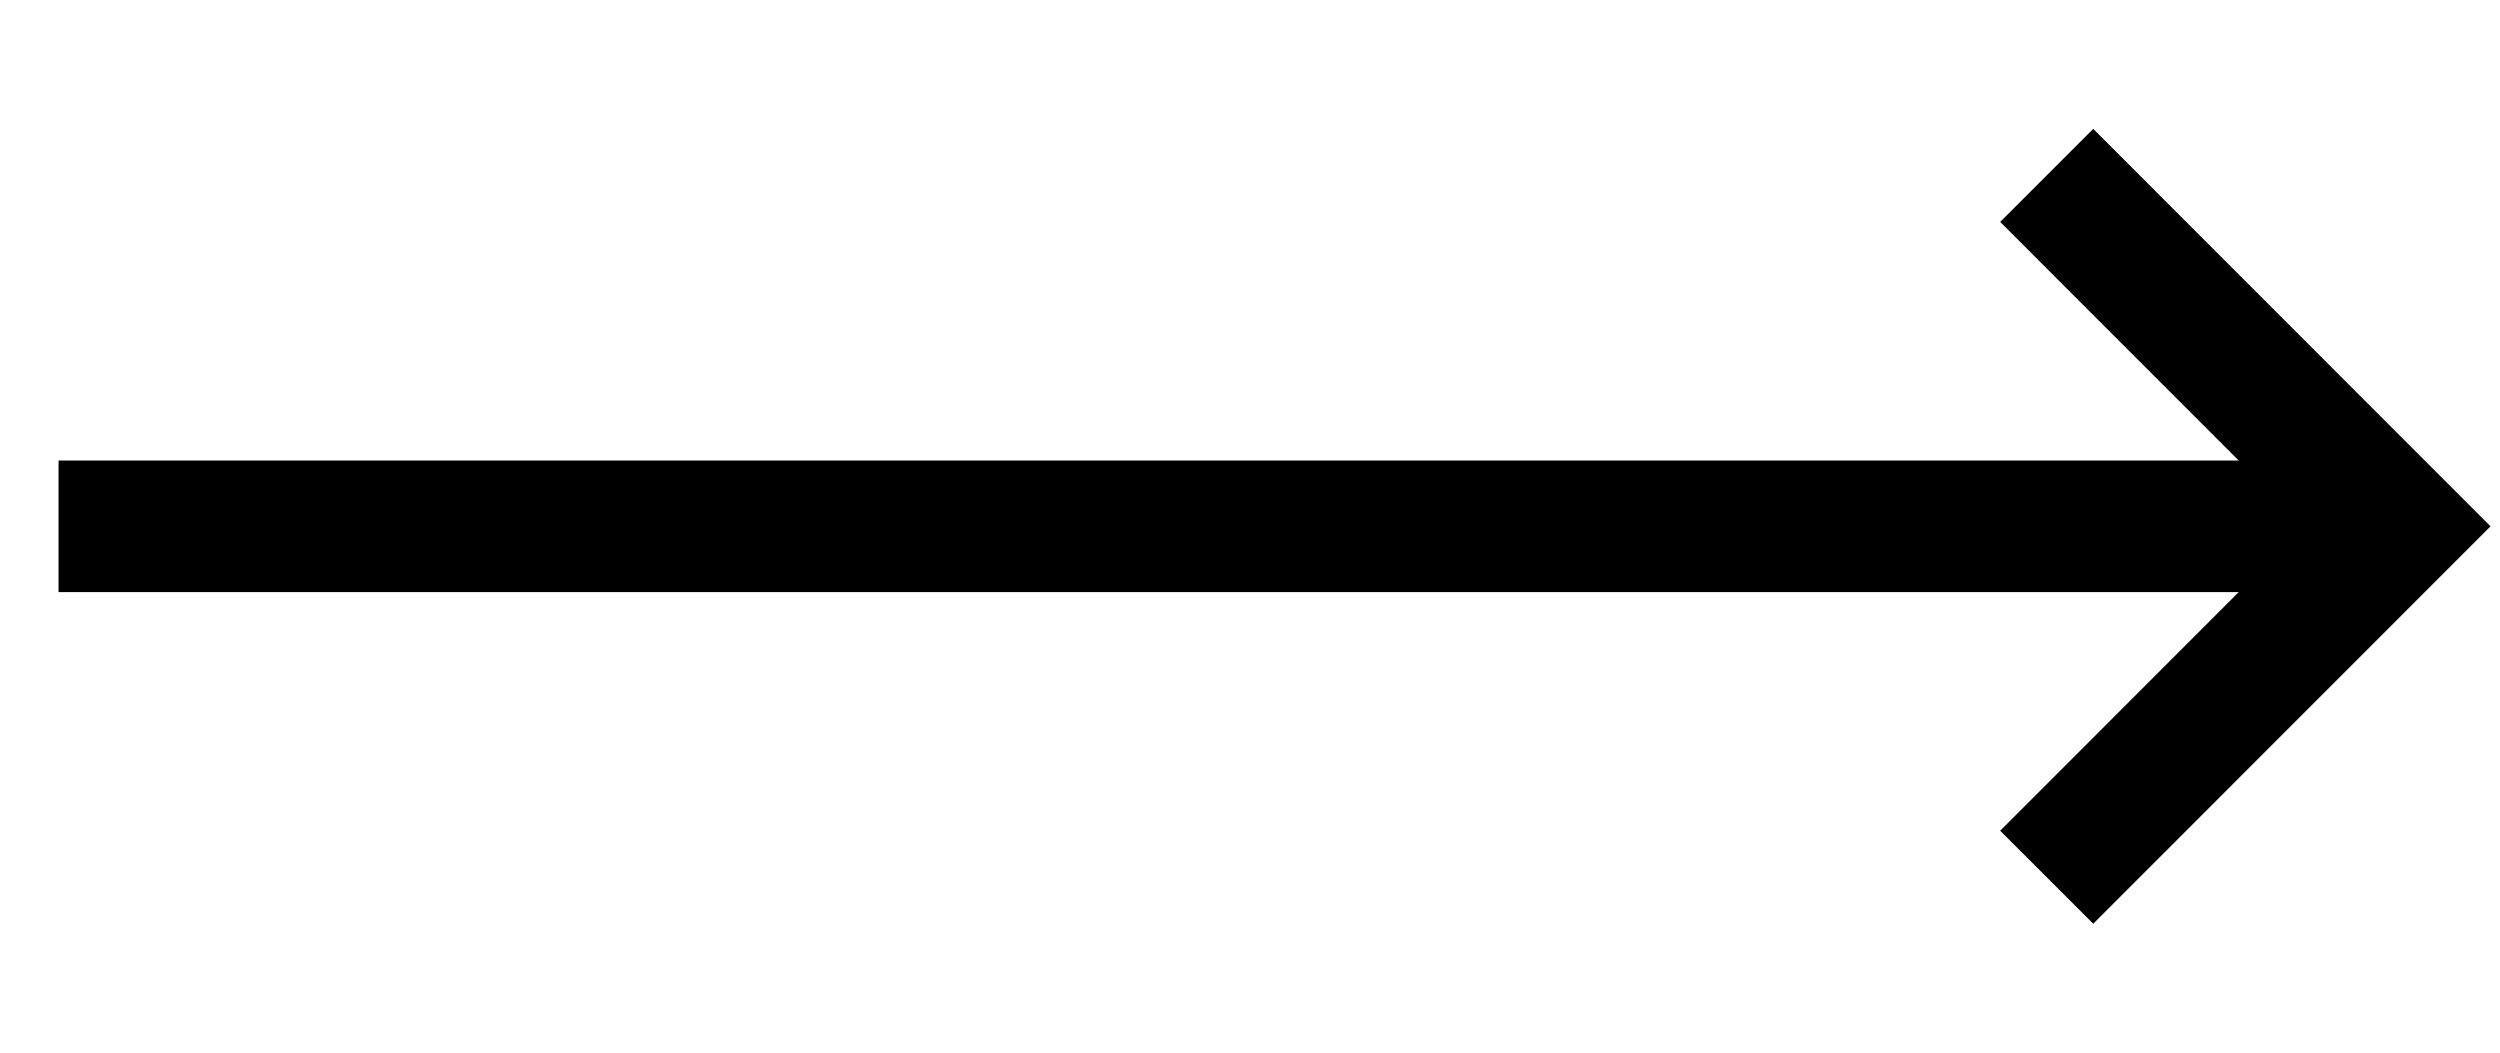
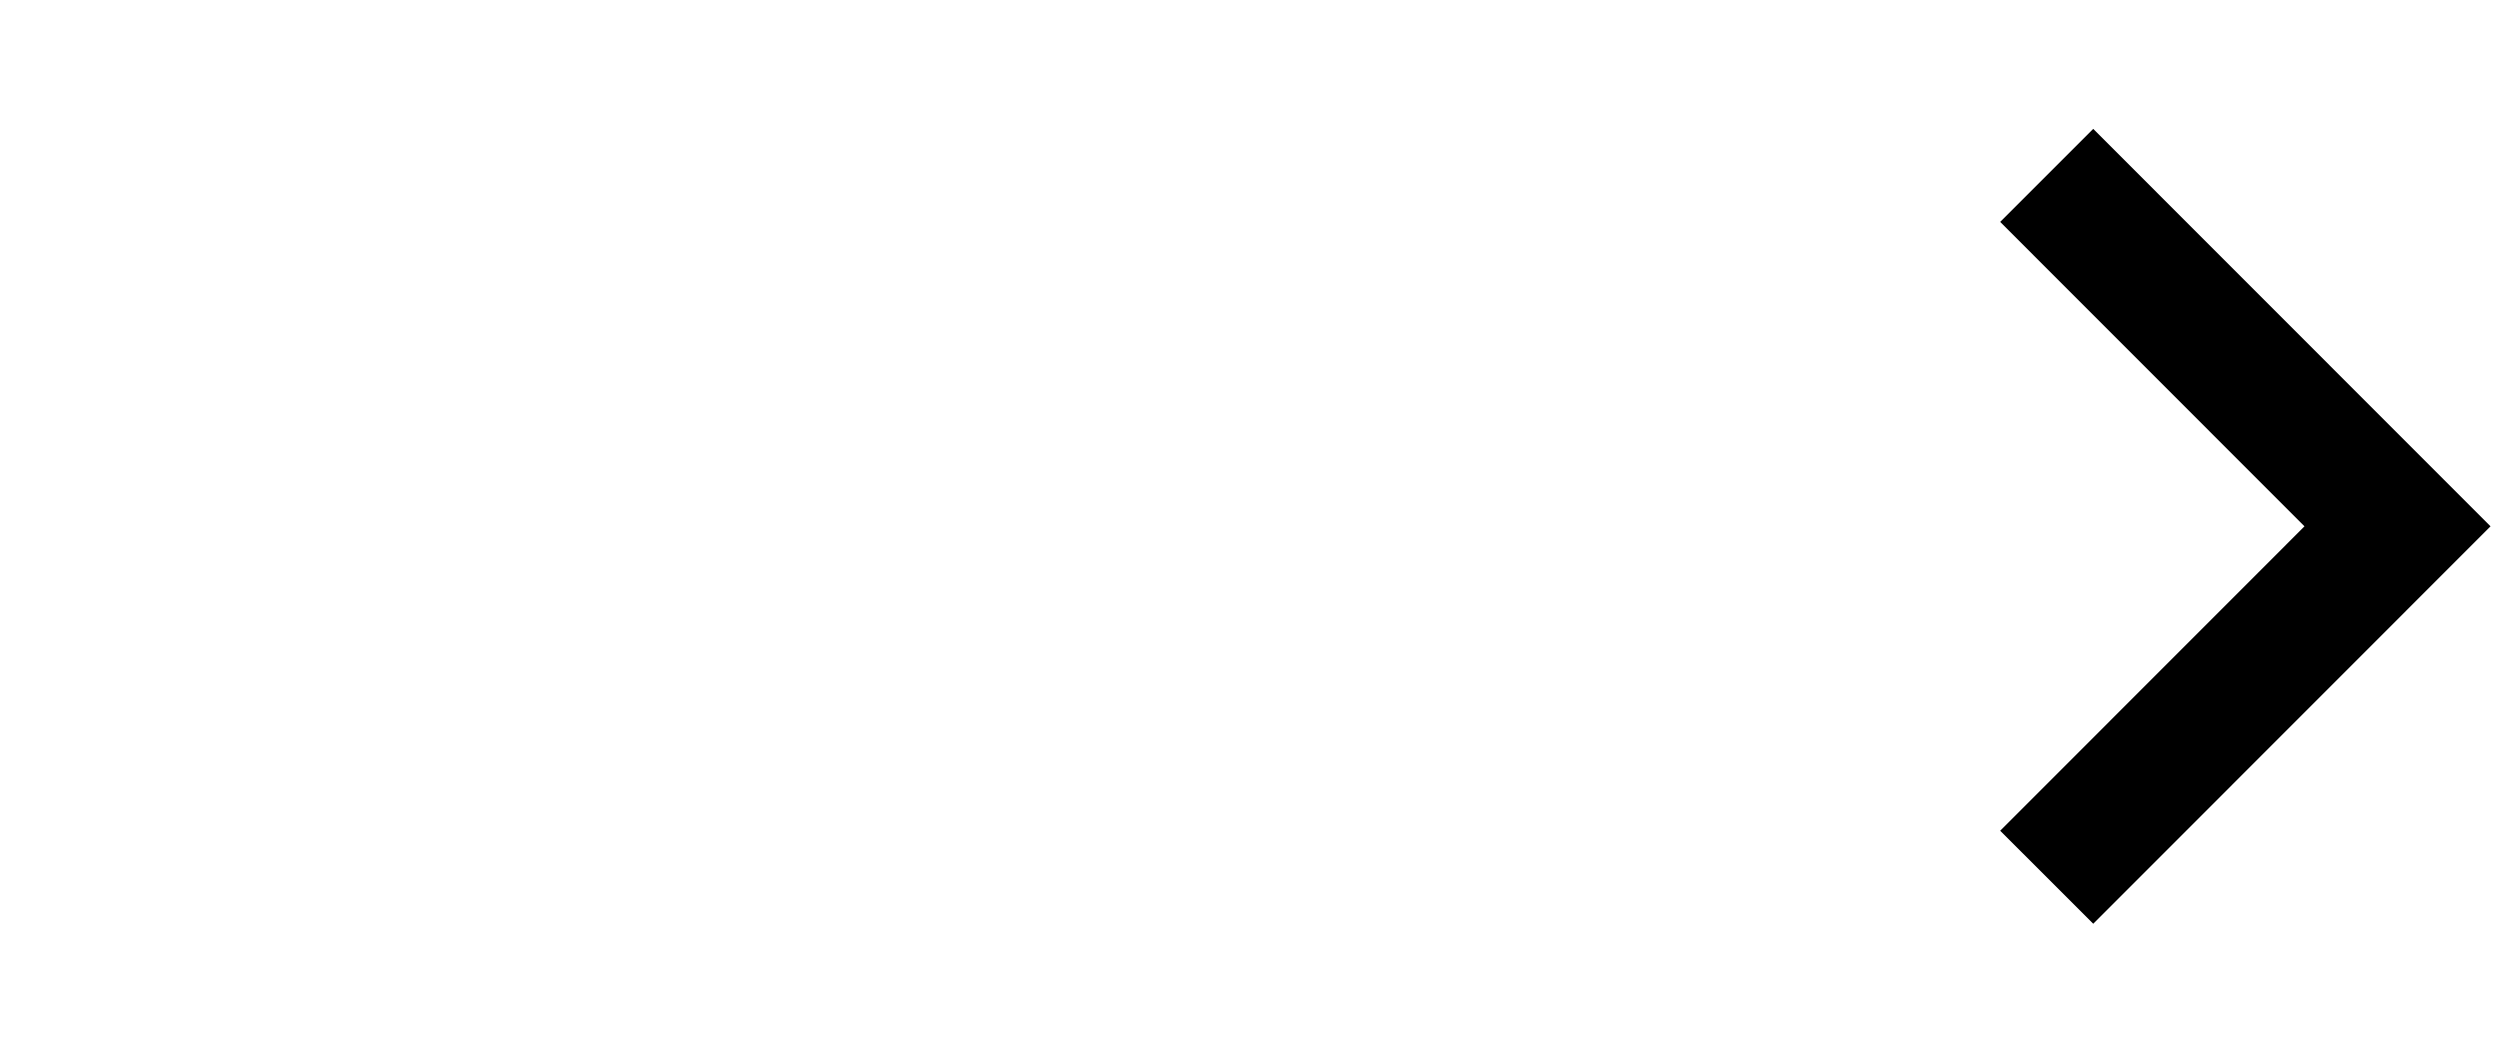
<svg xmlns="http://www.w3.org/2000/svg" width="19" height="8" viewBox="0 0 19 8" fill="none">
-   <path d="M0.445 4H18.223" stroke="black" />
  <path d="M15.555 1.333L18.221 4L15.555 6.667" stroke="black" />
</svg>